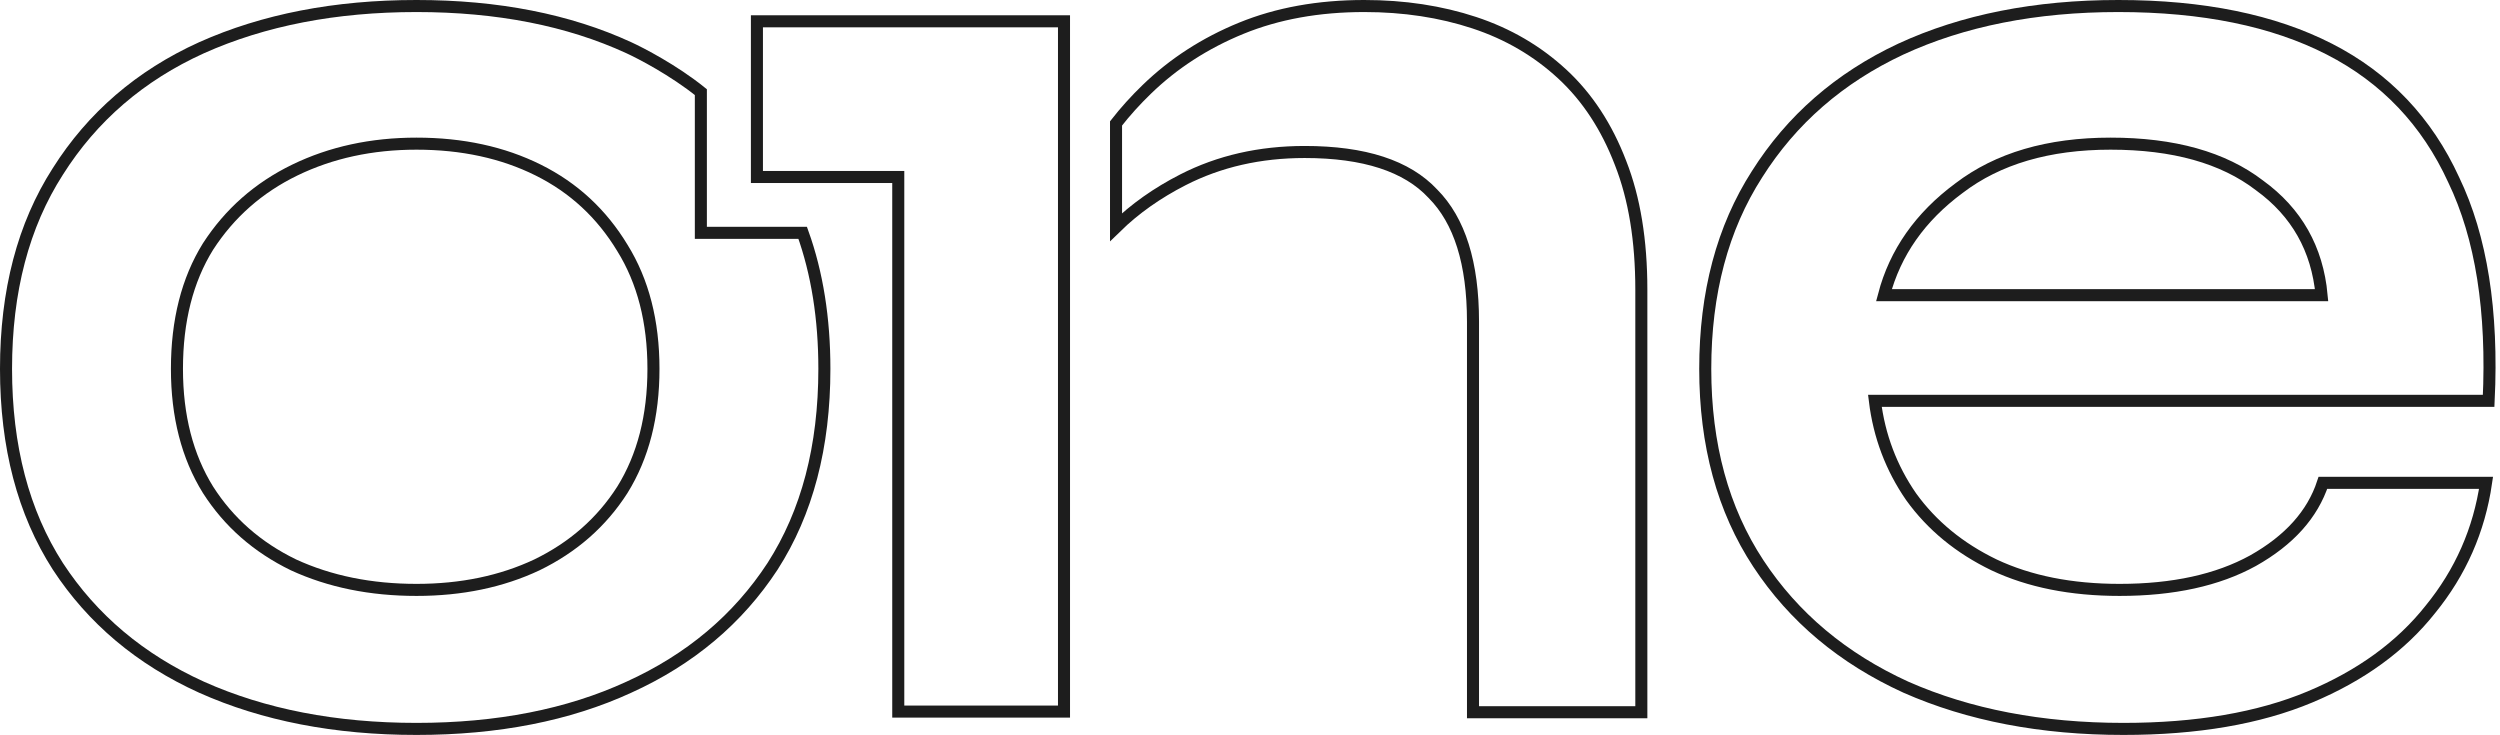
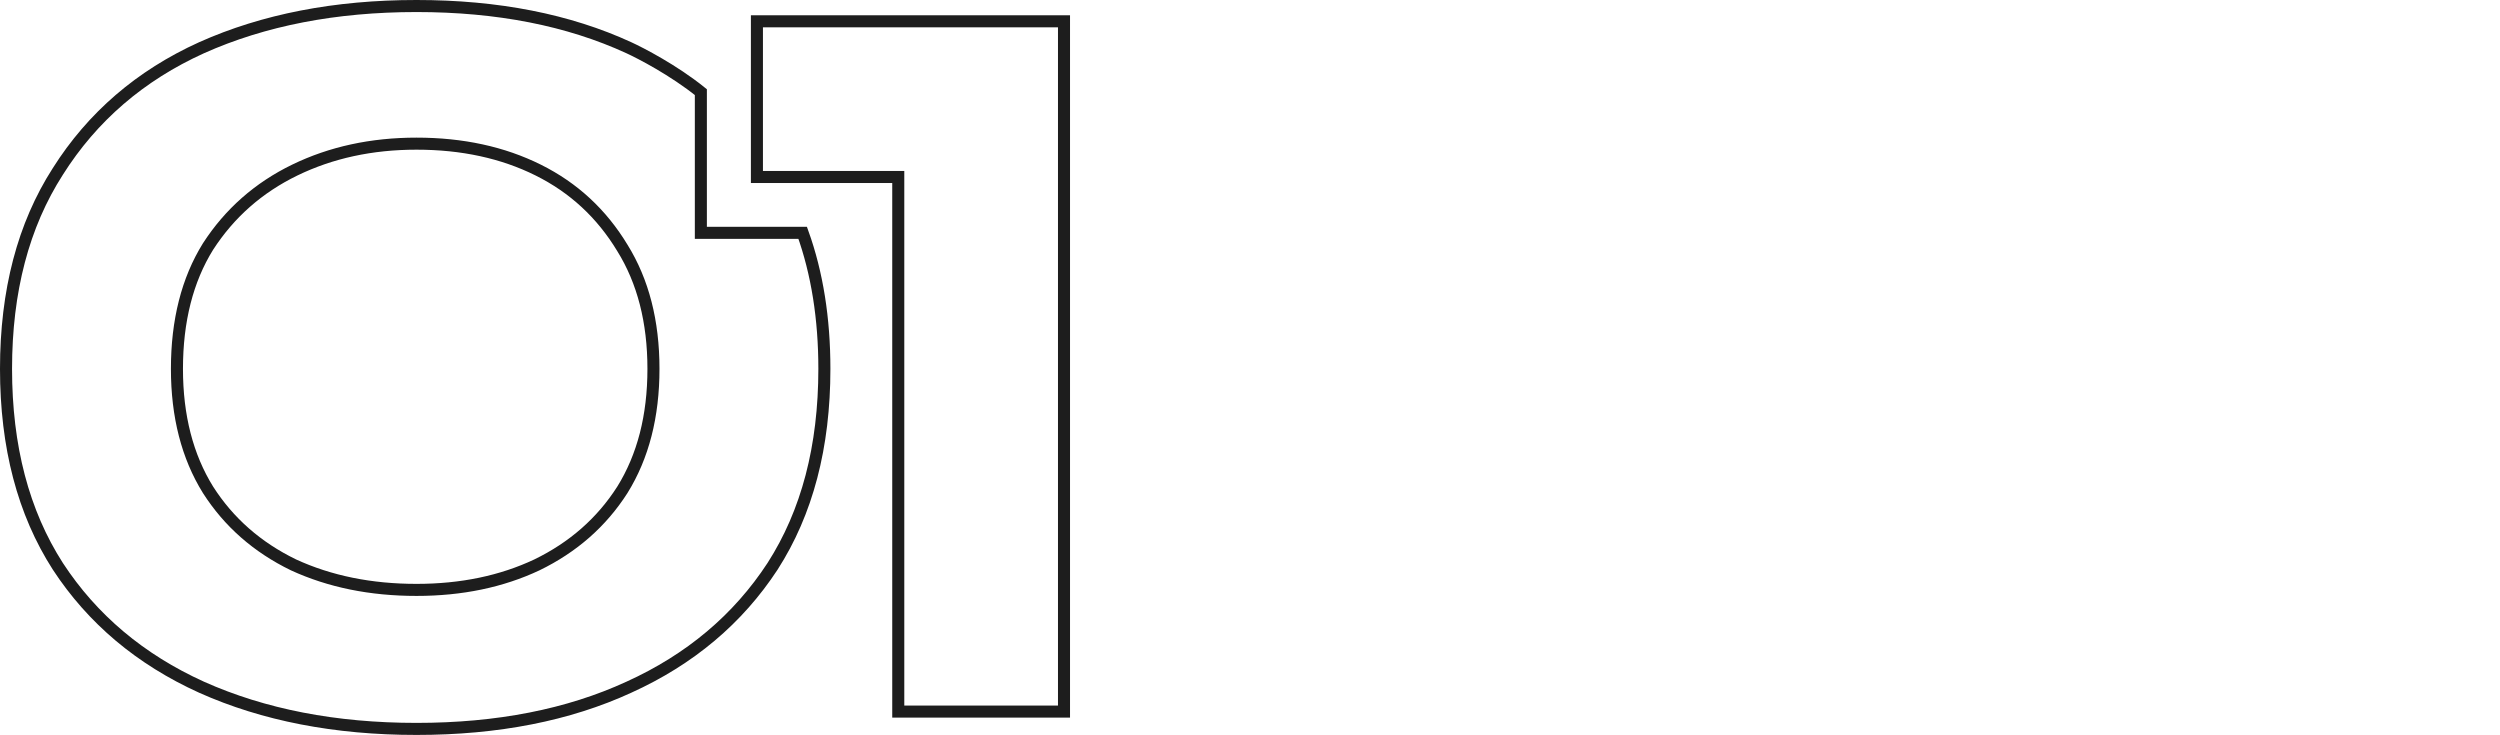
<svg xmlns="http://www.w3.org/2000/svg" fill="none" height="100%" overflow="visible" preserveAspectRatio="none" style="display: block;" viewBox="0 0 415 122" width="100%">
  <g id="ONE">
    <path clip-rule="evenodd" d="M116.342 15.293V38.654H133.246C135.647 45.342 136.847 52.867 136.847 61.231C136.847 74.154 133.981 85.077 128.249 94C122.517 102.769 114.564 109.462 104.39 114.077C94.359 118.692 82.608 121 69.138 121C55.668 121 43.775 118.692 33.457 114.077C23.283 109.462 15.33 102.769 9.598 94C3.866 85.077 1 74.154 1 61.231C1 48.308 3.866 37.385 9.598 28.462C15.33 19.385 23.283 12.539 33.457 7.923C43.775 3.308 55.668 1 69.138 1C82.608 1 94.359 3.308 104.39 7.923C106.369 8.834 111.801 11.634 116.342 15.293ZM89.129 93.769C83.253 96.538 76.59 97.923 69.138 97.923C61.544 97.923 54.737 96.538 48.718 93.769C42.7 90.846 37.971 86.692 34.532 81.308C31.093 75.769 29.373 69.077 29.373 61.231C29.373 53.231 31.093 46.462 34.532 40.923C38.114 35.385 42.915 31.154 48.933 28.231C54.952 25.308 61.687 23.846 69.138 23.846C76.733 23.846 83.468 25.308 89.343 28.231C95.219 31.154 99.876 35.462 103.315 41.154C106.754 46.692 108.474 53.385 108.474 61.231C108.474 69.077 106.754 75.769 103.315 81.308C99.876 86.692 95.147 90.846 89.129 93.769Z" fill-rule="evenodd" stroke="#1D1D1D" stroke-width="2" />
    <path d="M125.649 3.536L176.624 3.536V118.123H149.112V29.381H125.649L125.649 3.536Z" stroke="#1D1D1D" stroke-width="2" />
-     <path d="M185.261 37.703V20.489C186.797 18.522 188.494 16.641 190.352 14.846C194.794 10.539 200.024 7.154 206.043 4.692C212.061 2.231 218.868 1 226.463 1C233.055 1 239.145 1.923 244.733 3.769C250.322 5.615 255.194 8.462 259.35 12.308C263.505 16.154 266.73 21.077 269.022 27.077C271.315 32.923 272.462 39.923 272.462 48.077V118.231H244.518V53.385C244.518 43.692 242.297 36.615 237.855 32.154C233.556 27.538 226.463 25.231 216.575 25.231C209.124 25.231 202.389 26.769 196.37 29.846C192.086 32.036 188.383 34.655 185.261 37.703Z" stroke="#1D1D1D" stroke-width="2" />
-     <path clip-rule="evenodd" d="M385.601 80.154H412.685C411.538 88 408.457 95 403.442 101.154C398.57 107.308 391.906 112.154 383.452 115.692C374.997 119.231 364.68 121 352.499 121C338.886 121 326.849 118.692 316.388 114.077C305.927 109.308 297.759 102.462 291.884 93.538C286.009 84.615 283.071 73.846 283.071 61.231C283.071 48.615 285.937 37.846 291.669 28.923C297.401 19.846 305.354 12.923 315.528 8.154C325.846 3.385 337.883 1 351.64 1C365.683 1 377.362 3.385 386.676 8.154C395.99 12.923 402.869 20.154 407.311 29.846C411.897 39.385 413.831 51.615 413.115 66.538H311.229C311.946 72.385 313.952 77.692 317.248 82.462C320.687 87.231 325.273 91 331.005 93.769C336.88 96.538 343.83 97.923 351.854 97.923C360.739 97.923 368.119 96.308 373.994 93.077C380.013 89.692 383.882 85.385 385.601 80.154ZM350.35 23.846C340.032 23.846 331.649 26.308 325.201 31.231C318.753 36 314.597 41.923 312.734 49H385.386C384.67 41.308 381.231 35.231 375.069 30.769C369.05 26.154 360.811 23.846 350.35 23.846Z" fill-rule="evenodd" stroke="#1D1D1D" stroke-width="2" />
  </g>
</svg>